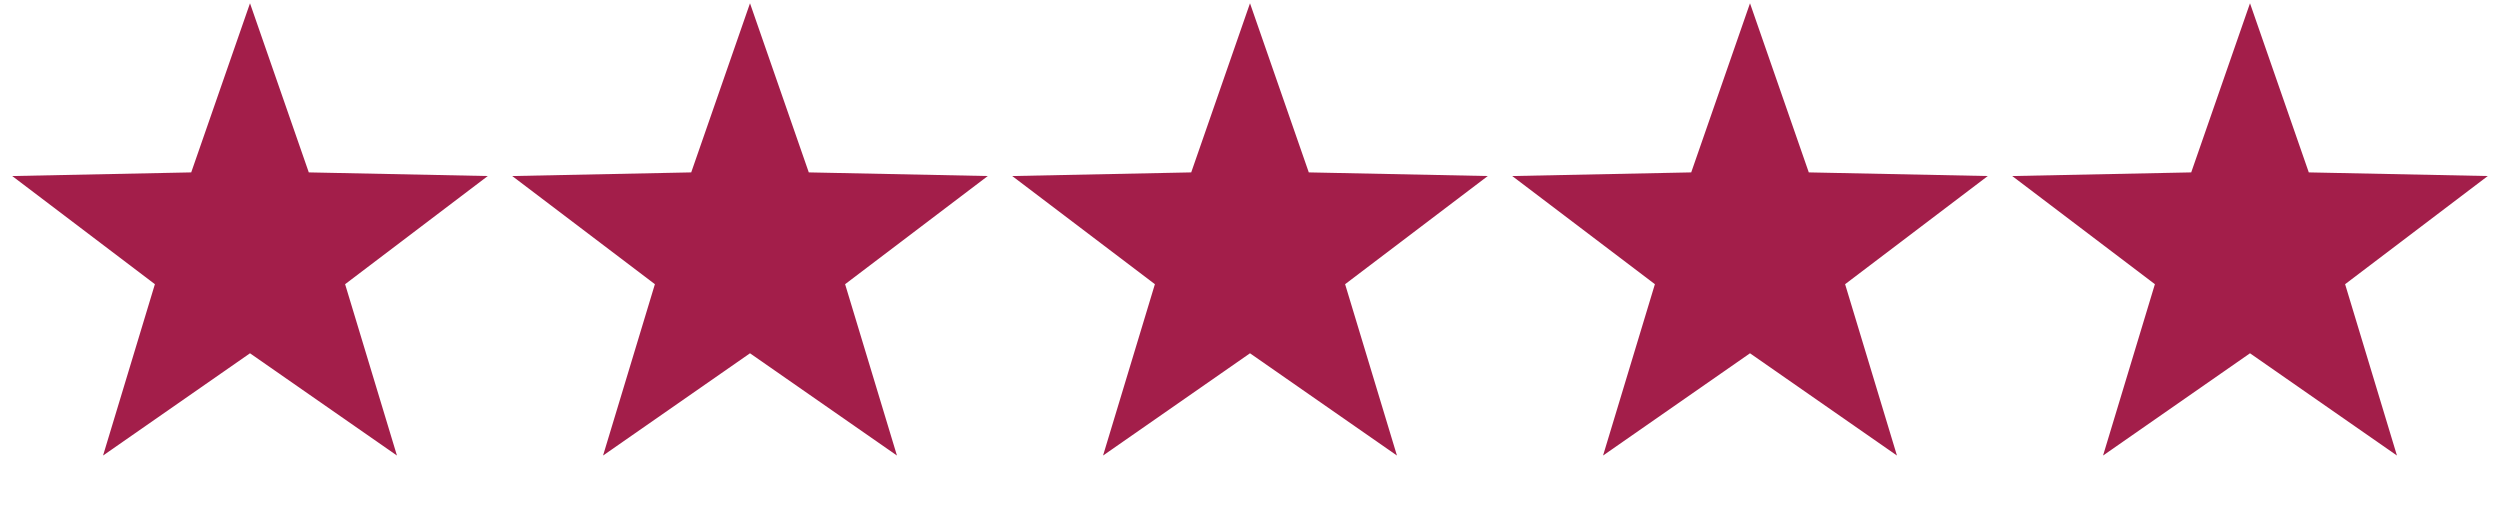
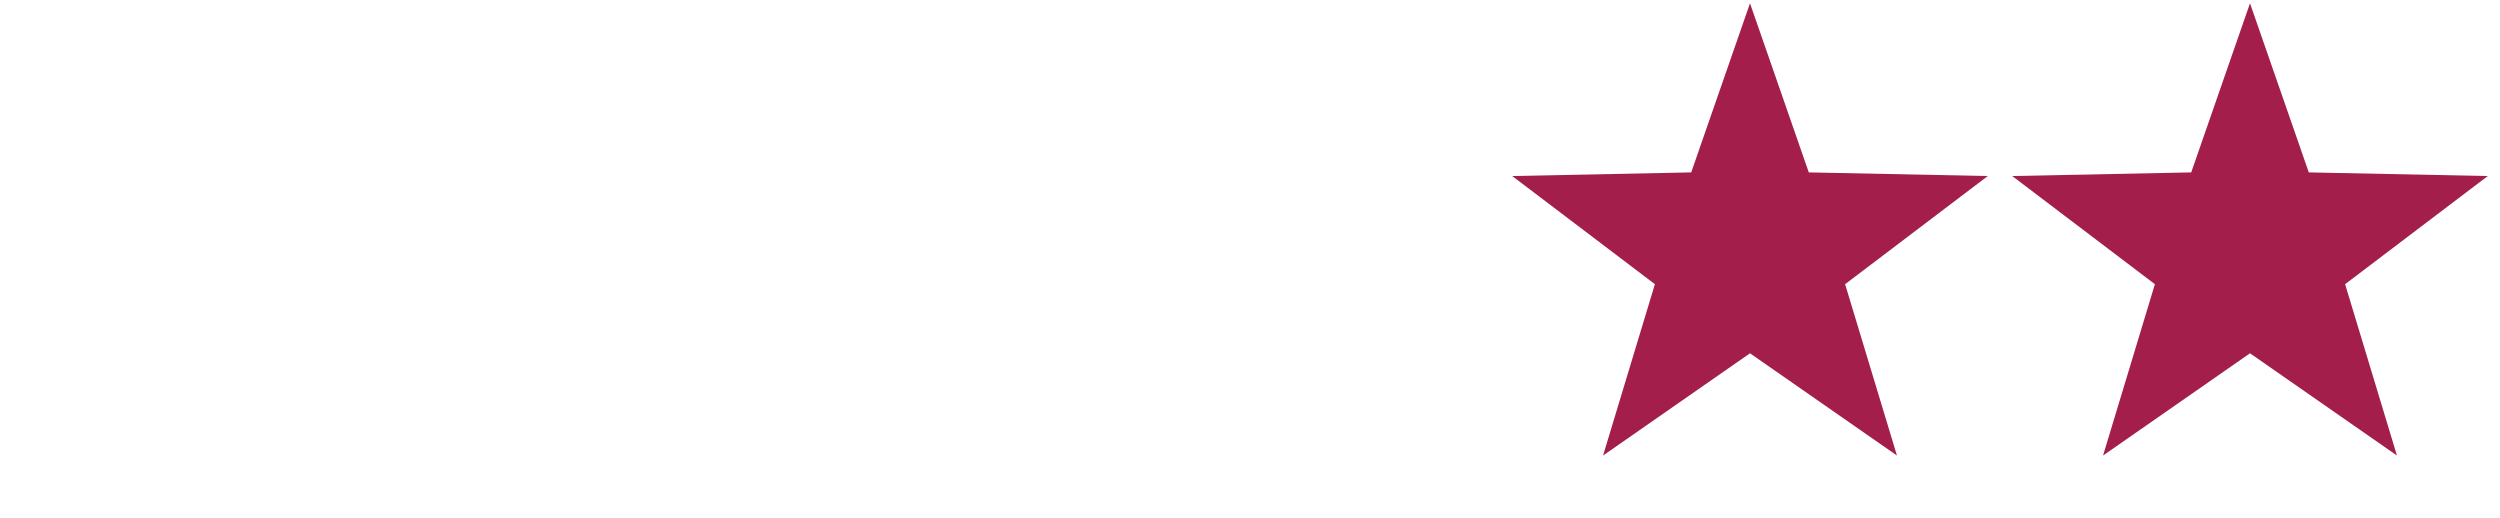
<svg xmlns="http://www.w3.org/2000/svg" width="140" height="29" viewBox="0 0 140 29" fill="none">
-   <path d="M14 0.184L17.292 9.654L27.315 9.858L19.326 15.915L22.229 25.51L14 19.784L5.771 25.51L8.674 15.915L0.685 9.858L10.708 9.654L14 0.184Z" fill="#A31E4A" />
-   <path d="M42 0.184L45.292 9.654L55.315 9.858L47.326 15.915L50.229 25.51L42 19.784L33.771 25.51L36.674 15.915L28.685 9.858L38.708 9.654L42 0.184Z" fill="#A31E4A" />
-   <path d="M70 0.184L73.292 9.654L83.315 9.858L75.326 15.915L78.229 25.51L70 19.784L61.771 25.51L64.674 15.915L56.685 9.858L66.708 9.654L70 0.184Z" fill="#A31E4A" />
  <path d="M98 0.184L101.292 9.654L111.315 9.858L103.326 15.915L106.229 25.51L98 19.784L89.771 25.51L92.674 15.915L84.685 9.858L94.708 9.654L98 0.184Z" fill="#A31E4A" />
  <path d="M126 0.184L129.292 9.654L139.315 9.858L131.326 15.915L134.229 25.51L126 19.784L117.771 25.51L120.674 15.915L112.685 9.858L122.708 9.654L126 0.184Z" fill="#A31E4A" />
</svg>